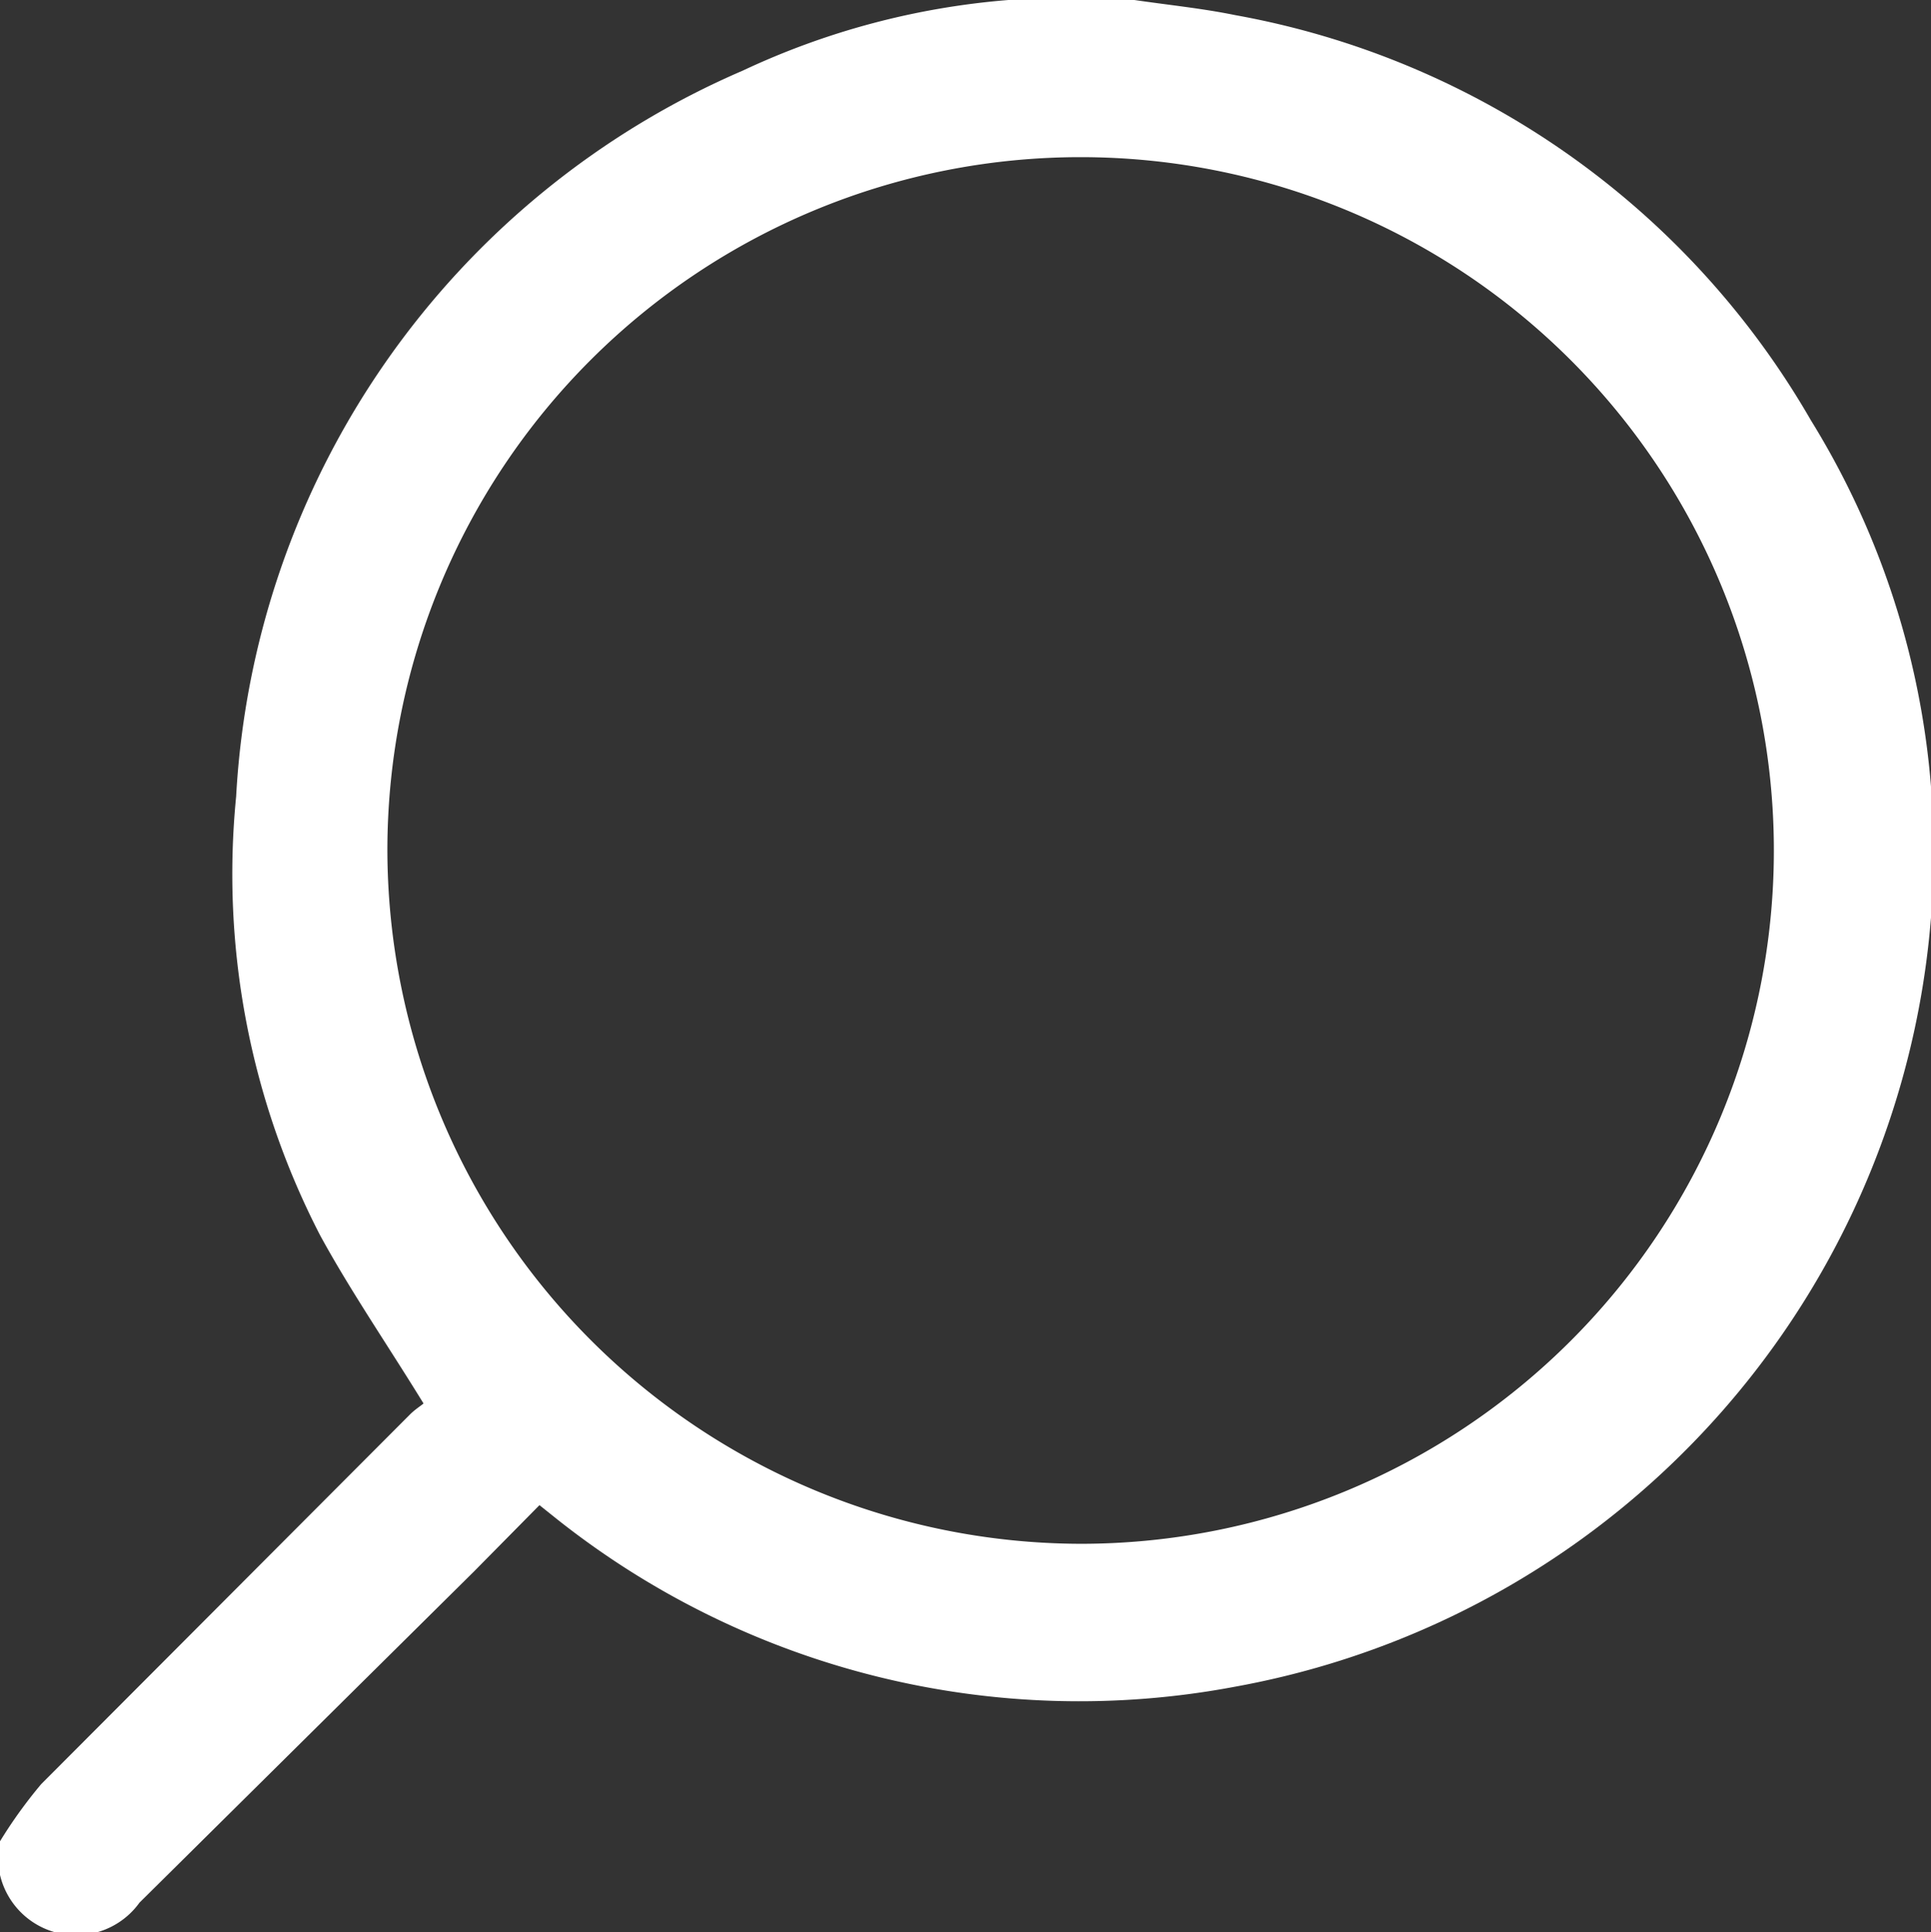
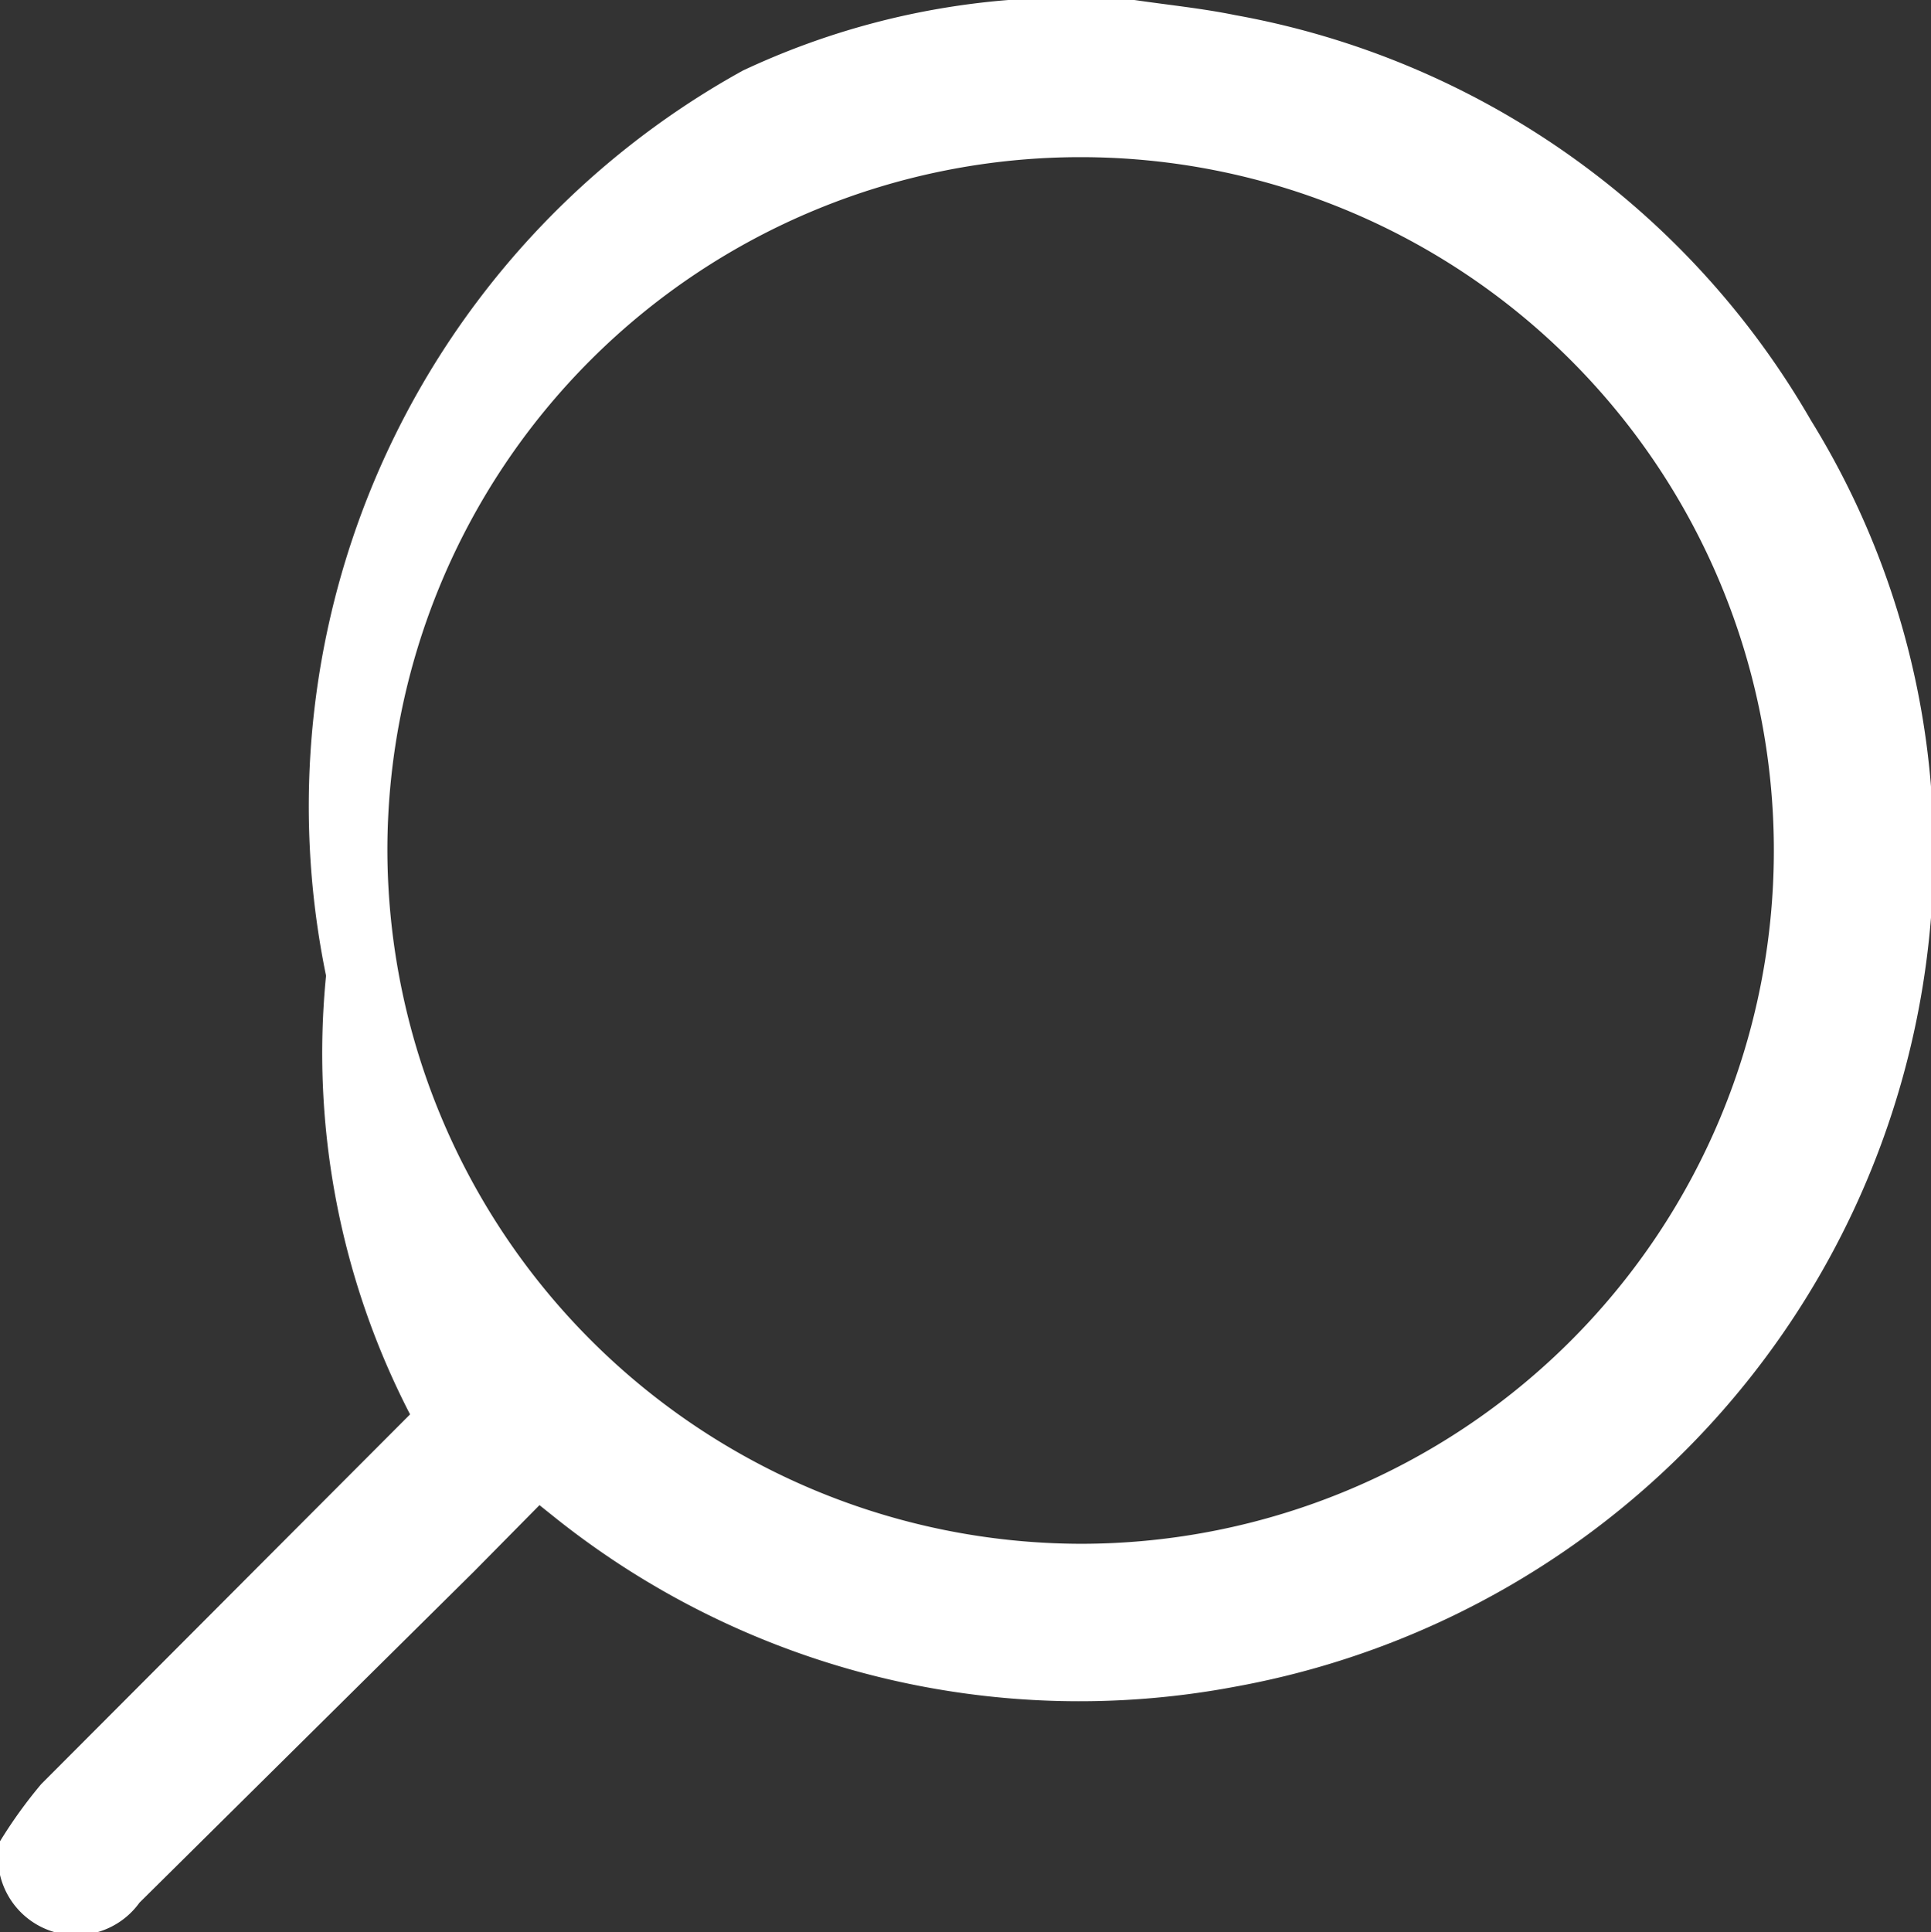
<svg xmlns="http://www.w3.org/2000/svg" viewBox="0 0 22.98 22.99">
  <rect x="0" y="0" width="22.98" height="22.99" fill="#333333" stroke="none" />
  <defs>
    <style>.cls-1{fill:#fff;}</style>
  </defs>
  <g id="Layer_2" data-name="Layer 2">
    <g id="Capa_1" data-name="Capa 1">
-       <path class="cls-1" d="M14.7.18A9.94,9.94,0,0,1,21.55,5,9.77,9.77,0,0,1,23,10.61a10.12,10.12,0,0,1-8.3,9.46,10,10,0,0,1-8.08-2l-.2-.16-.78.79L1.66,22.64A.93.93,0,0,1,0,22.31l0,0v-.4a5.6,5.6,0,0,1,.49-.68l4.39-4.4c.06-.06.14-.11.16-.13-.43-.7-.87-1.34-1.23-2a9.36,9.36,0,0,1-1-5.22A10,10,0,0,1,8.84.84,9.14,9.14,0,0,1,12,0l.2,0h1.3C13.91.06,14.31.1,14.7.18ZM12.86,18.37a8.25,8.25,0,1,0-8.25-8.26A8.27,8.27,0,0,0,12.86,18.37Z" />
+       <path class="cls-1" d="M14.7.18A9.94,9.94,0,0,1,21.55,5,9.77,9.77,0,0,1,23,10.61a10.12,10.12,0,0,1-8.3,9.46,10,10,0,0,1-8.08-2l-.2-.16-.78.79L1.66,22.64A.93.93,0,0,1,0,22.31l0,0v-.4a5.6,5.6,0,0,1,.49-.68l4.39-4.4a9.36,9.36,0,0,1-1-5.22A10,10,0,0,1,8.84.84,9.14,9.14,0,0,1,12,0l.2,0h1.3C13.91.06,14.31.1,14.7.18ZM12.86,18.37a8.25,8.25,0,1,0-8.25-8.26A8.27,8.27,0,0,0,12.86,18.37Z" />
    </g>
  </g>
</svg>